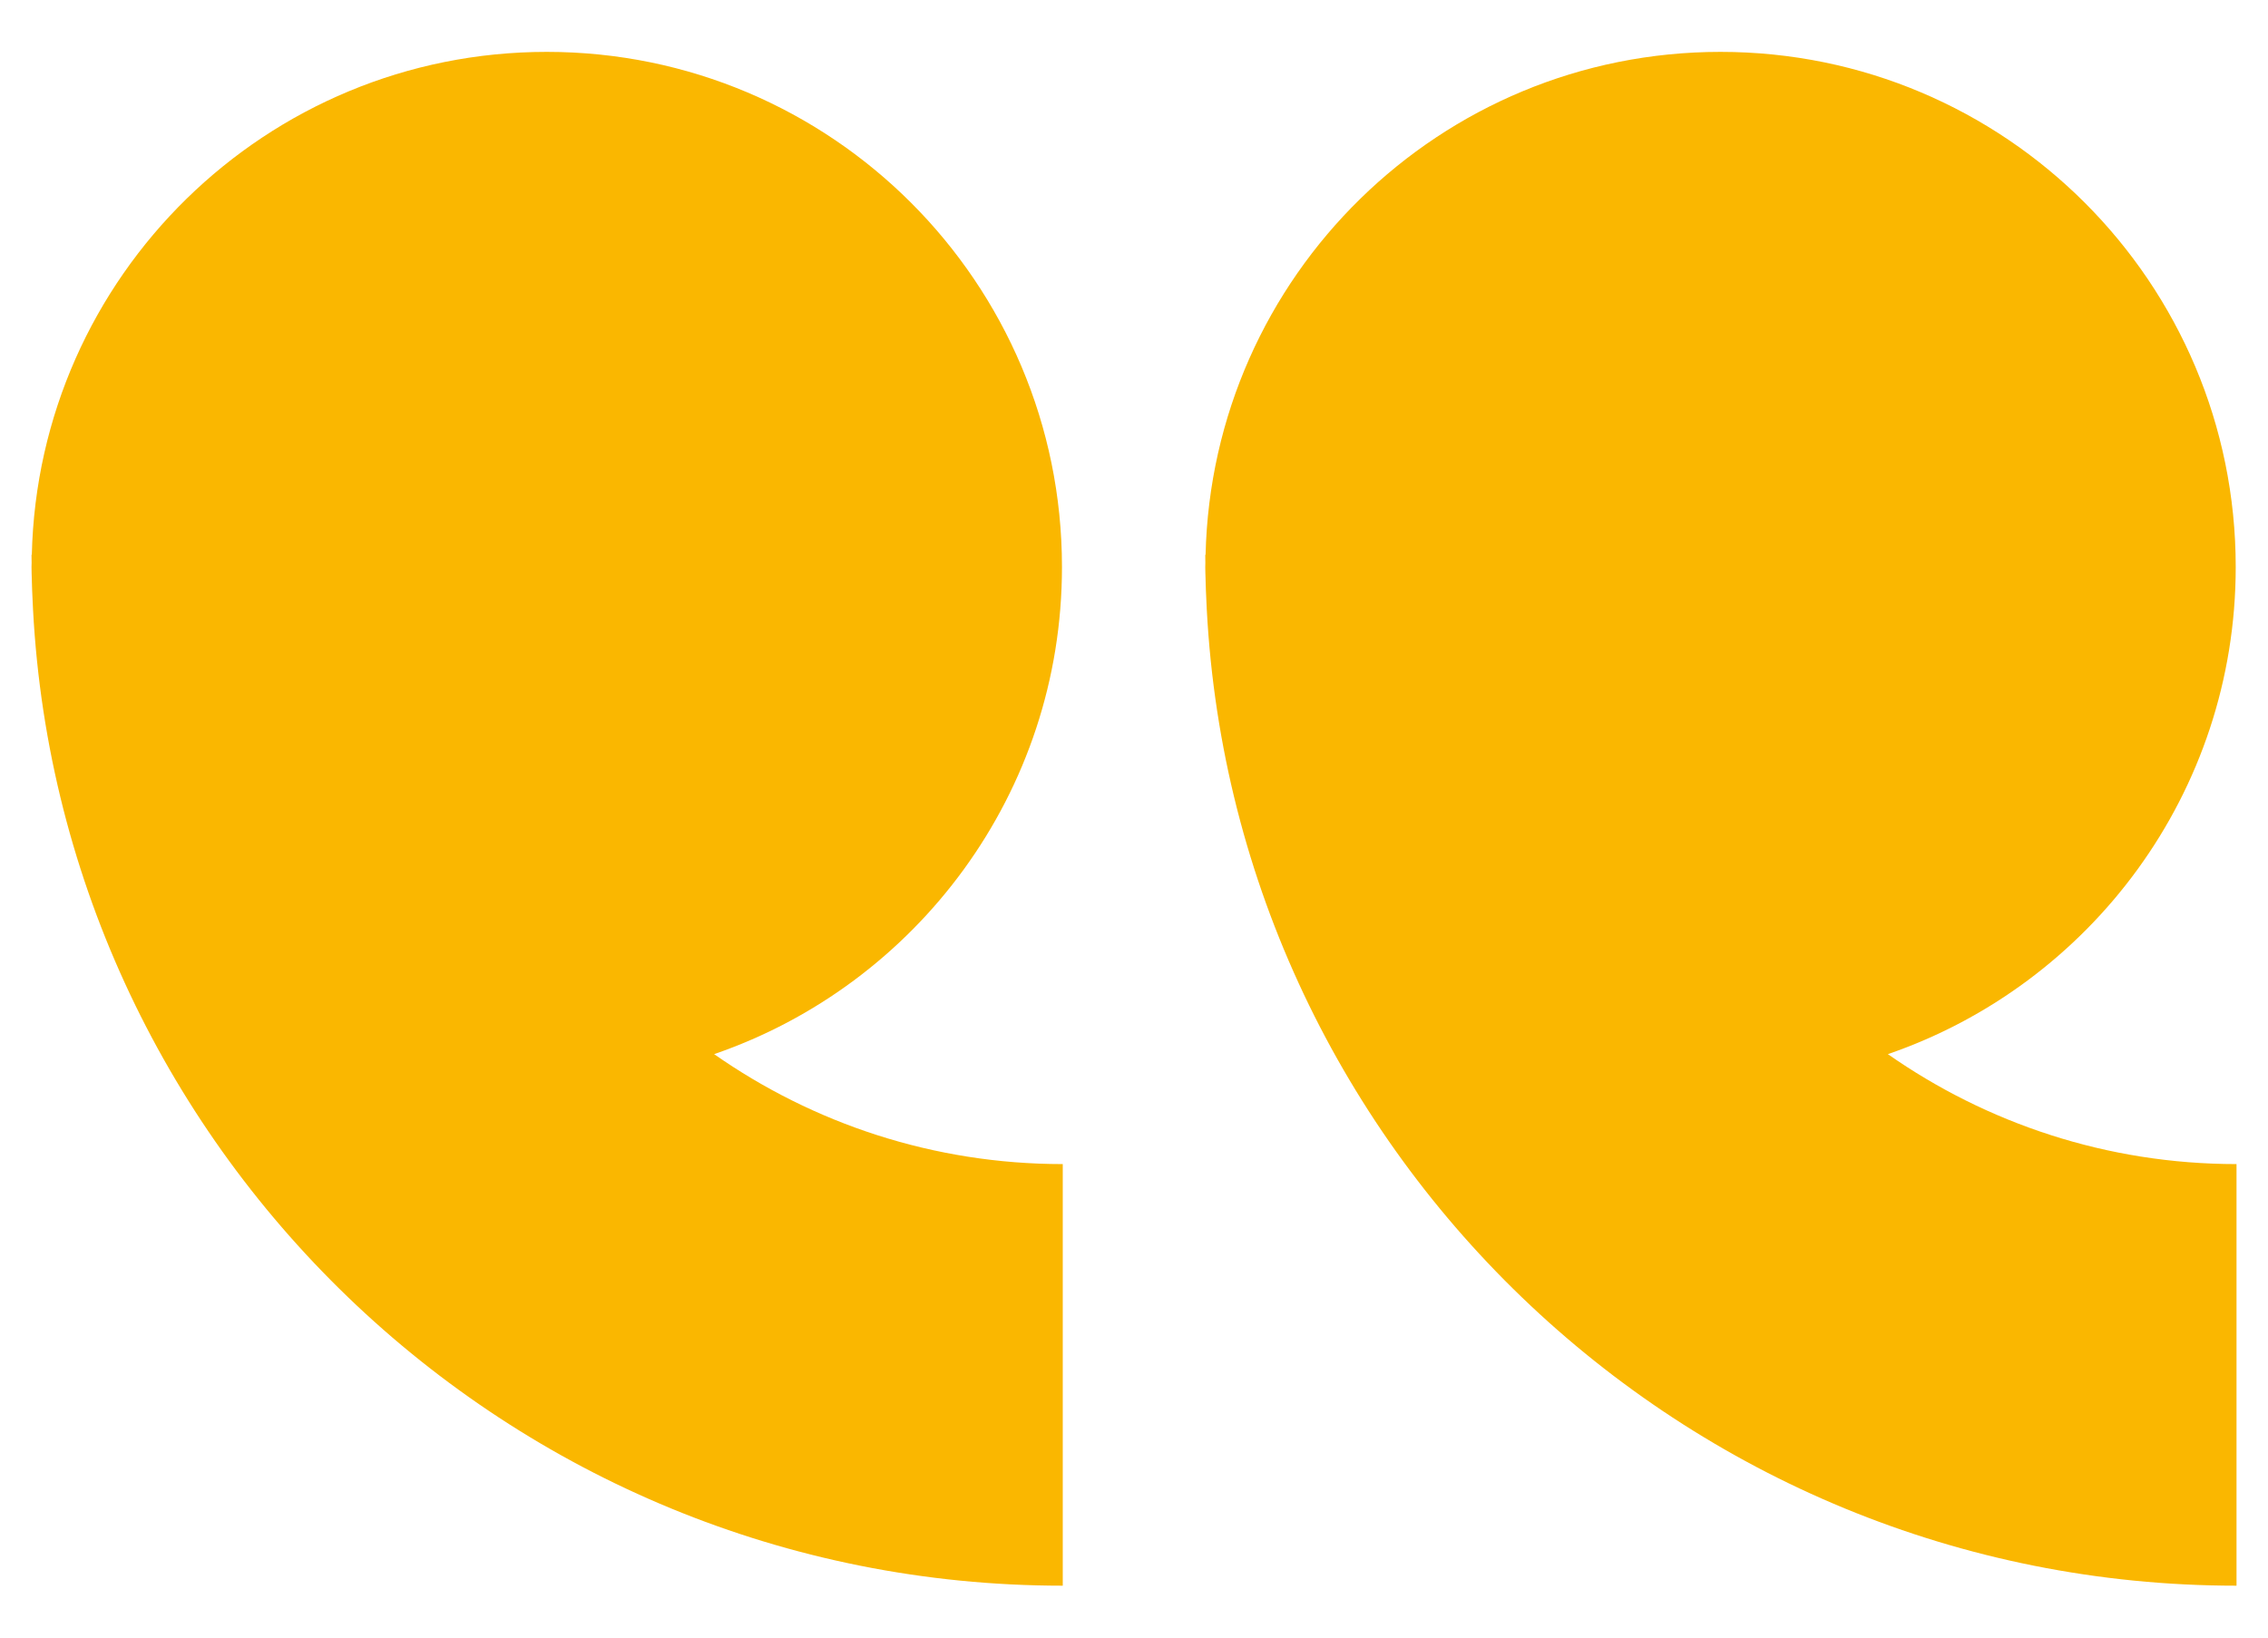
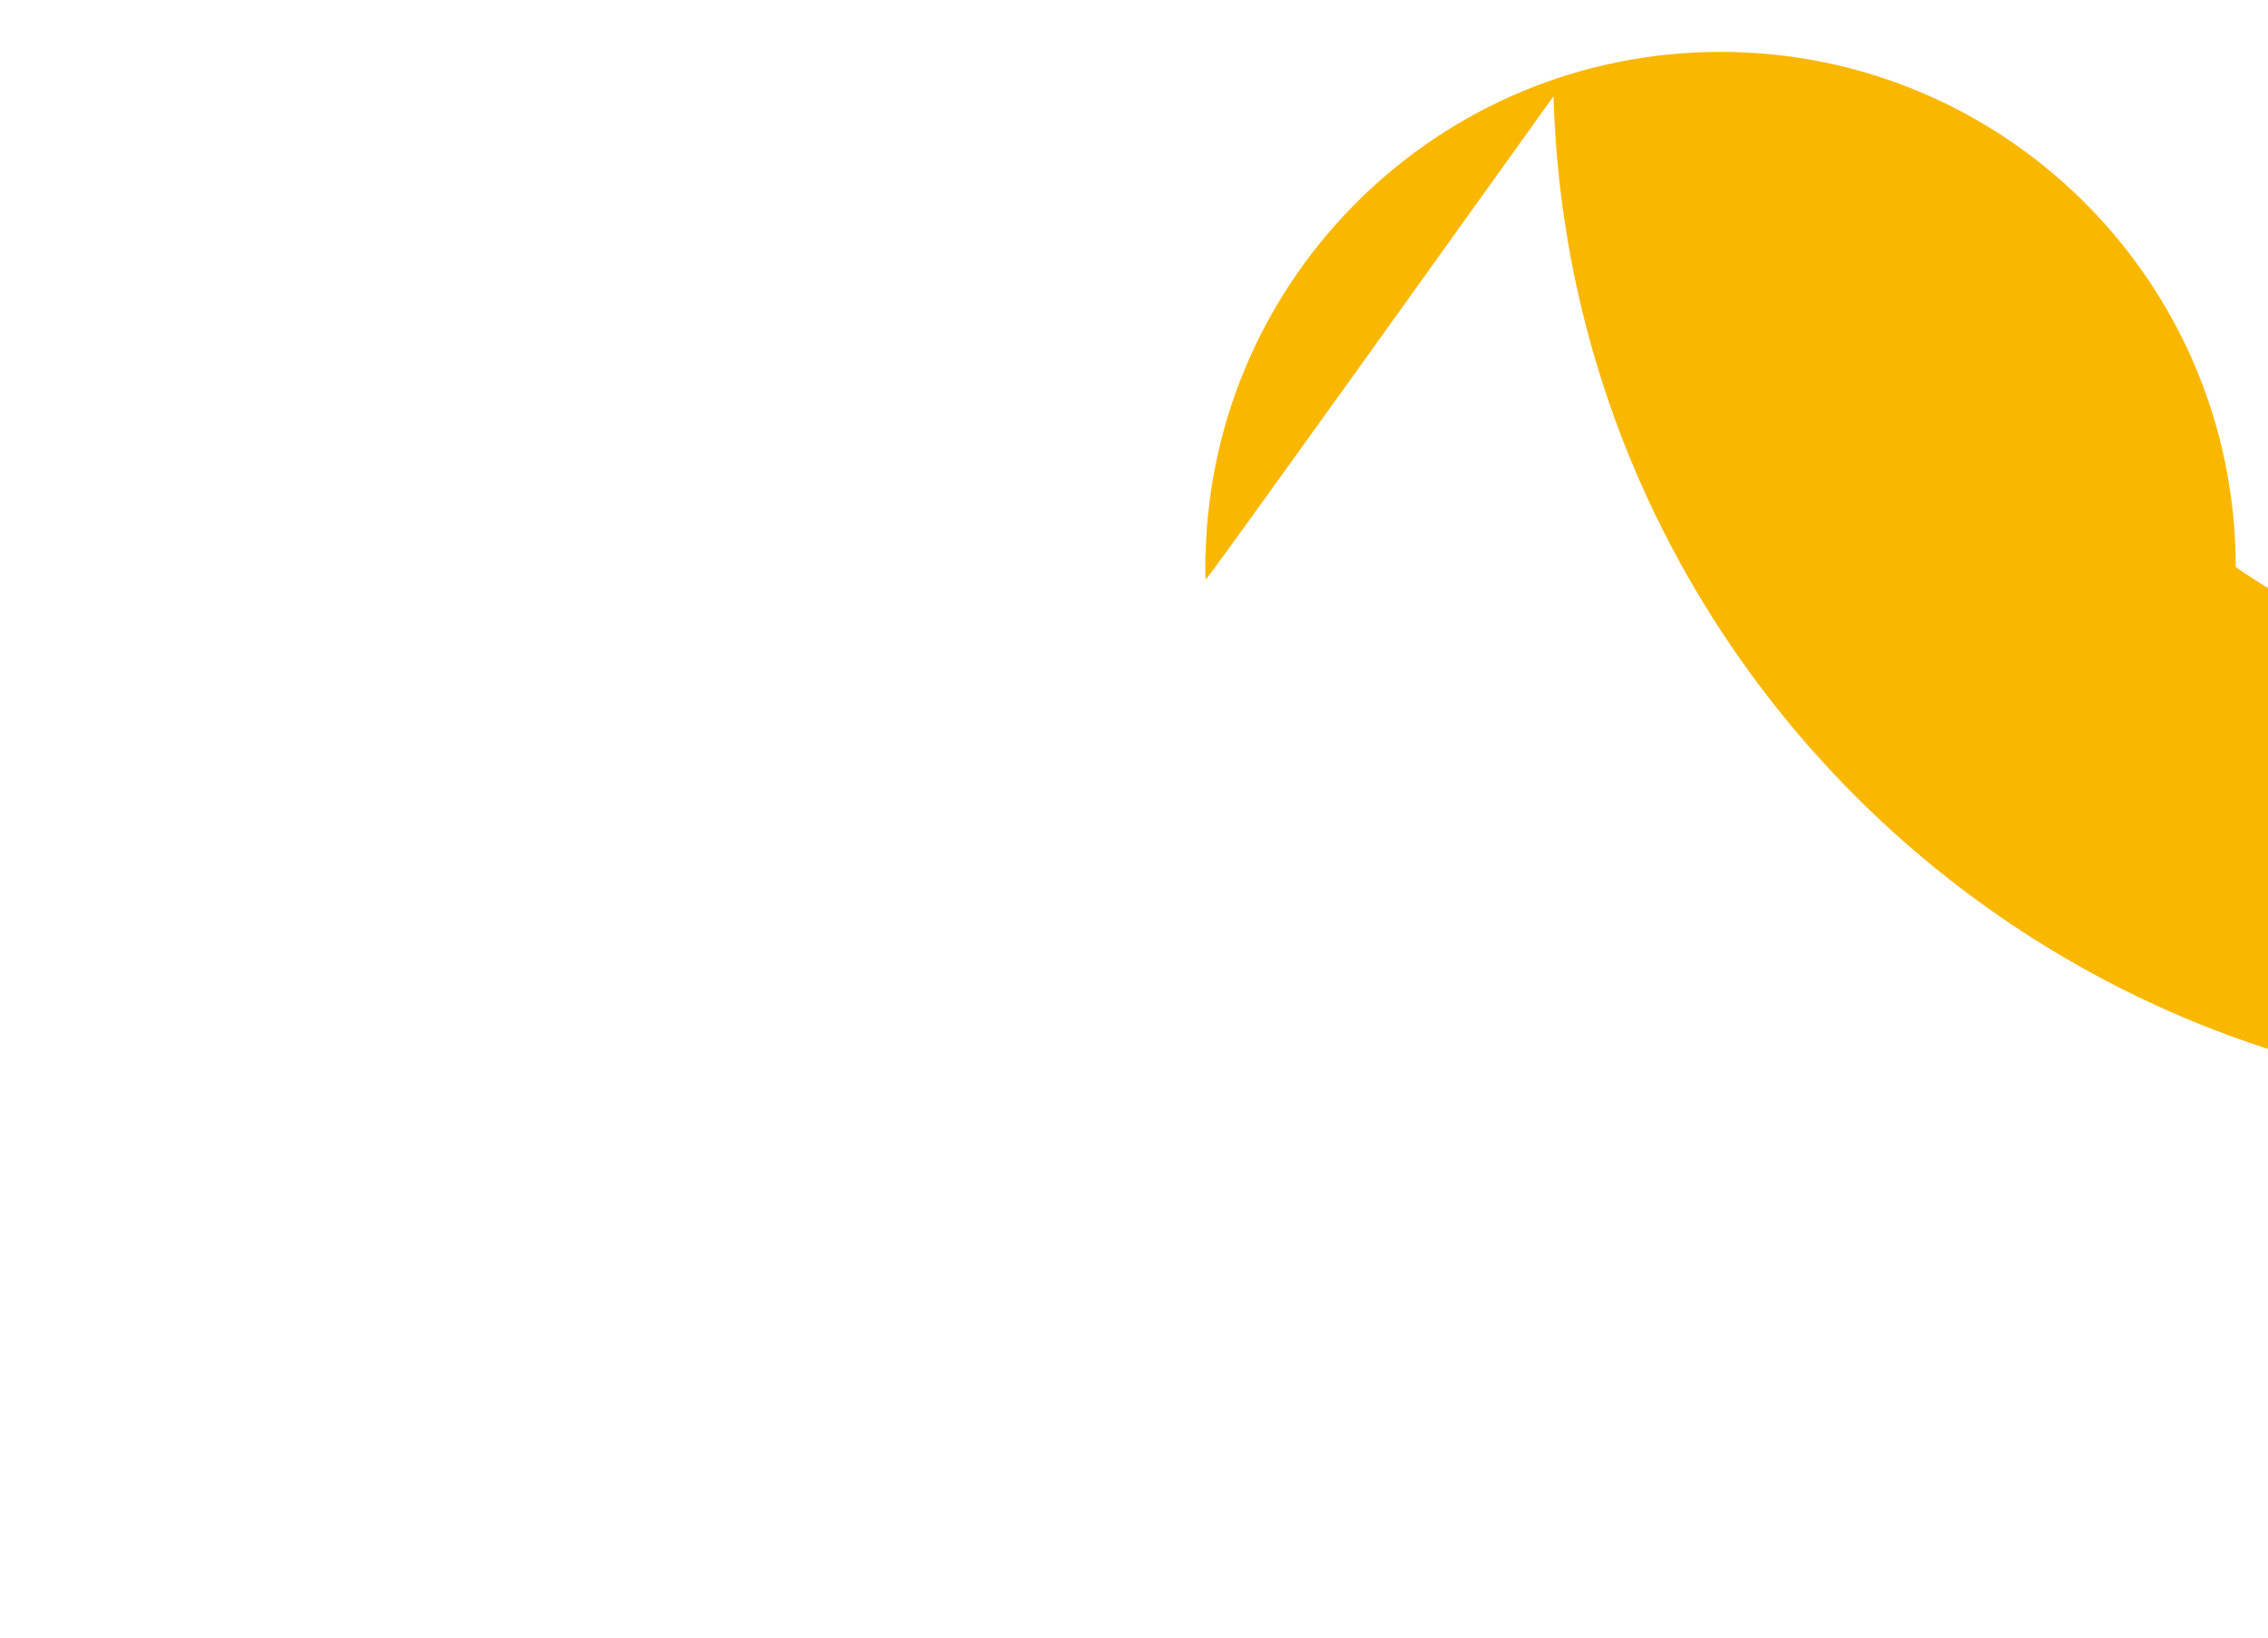
<svg xmlns="http://www.w3.org/2000/svg" id="Calque_1" x="0px" y="0px" width="180px" height="130px" viewBox="393.07 -111.443 180 130" xml:space="preserve">
  <g>
-     <path fill="#FAB700" d="M395.595-65.457c-0.008-0.325-0.024-0.648-0.024-0.976c0-0.109,0.007-0.216,0.009-0.323  c-0.002-0.216-0.009-0.43-0.009-0.646h0.024c0.517-22.134,18.607-39.923,40.867-39.923c22.583,0,40.891,18.308,40.891,40.892  c0,17.931-11.547,33.156-27.607,38.672c7.848,5.493,17.385,8.729,27.67,8.729v33.468c-44.01,0-80.01-34.915-81.771-78.493  c-0.021-0.356-0.03-0.716-0.041-1.074C395.601-65.239,395.598-65.347,395.595-65.457z" />
-     <path fill="#FAB700" d="M488.751-65.457c-0.008-0.325-0.025-0.648-0.025-0.976c0-0.109,0.008-0.216,0.008-0.323  c-0.001-0.216-0.008-0.43-0.008-0.646h0.025c0.516-22.134,18.607-39.923,40.865-39.923c22.584,0,40.892,18.308,40.892,40.892  c0,17.931-11.548,33.156-27.607,38.672c7.848,5.493,17.386,8.729,27.67,8.729v33.468c-44.01,0-80.009-34.915-81.771-78.493  c-0.021-0.356-0.029-0.716-0.041-1.074C488.756-65.239,488.753-65.347,488.751-65.457z" />
+     <path fill="#FAB700" d="M488.751-65.457c-0.008-0.325-0.025-0.648-0.025-0.976c0-0.109,0.008-0.216,0.008-0.323  c-0.001-0.216-0.008-0.43-0.008-0.646h0.025c0.516-22.134,18.607-39.923,40.865-39.923c22.584,0,40.892,18.308,40.892,40.892  c7.848,5.493,17.386,8.729,27.67,8.729v33.468c-44.01,0-80.009-34.915-81.771-78.493  c-0.021-0.356-0.029-0.716-0.041-1.074C488.756-65.239,488.753-65.347,488.751-65.457z" />
  </g>
</svg>